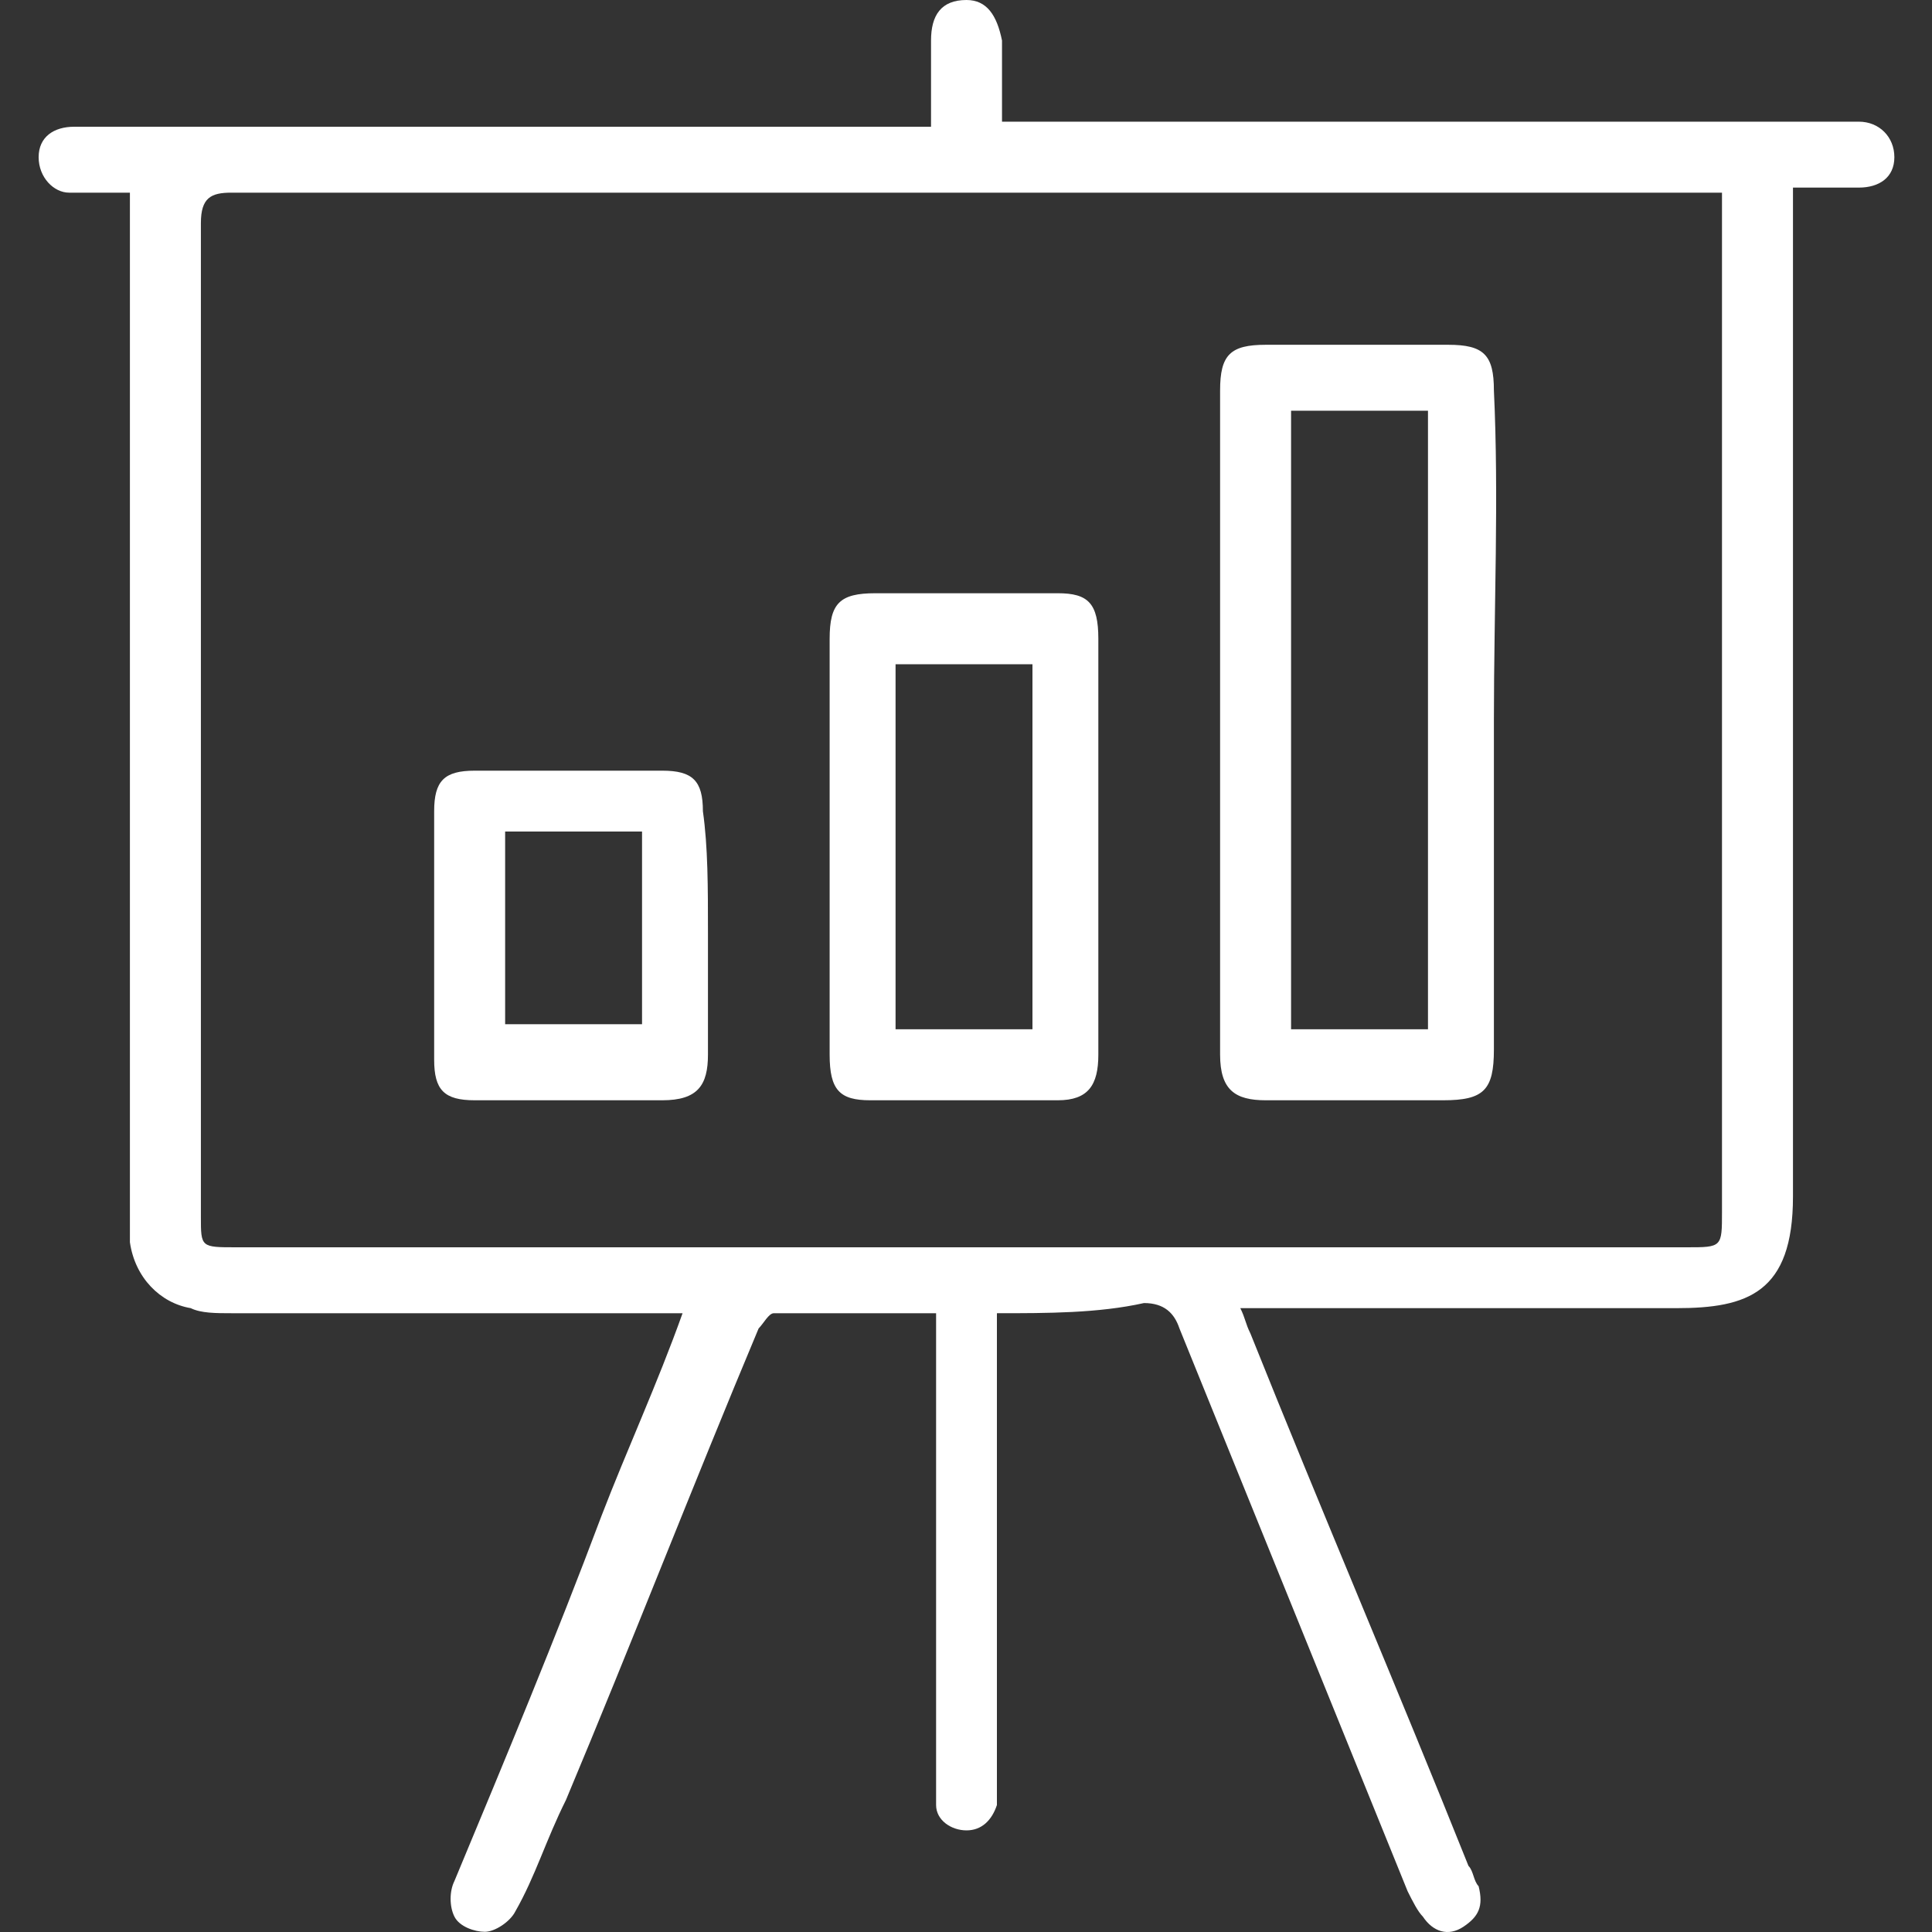
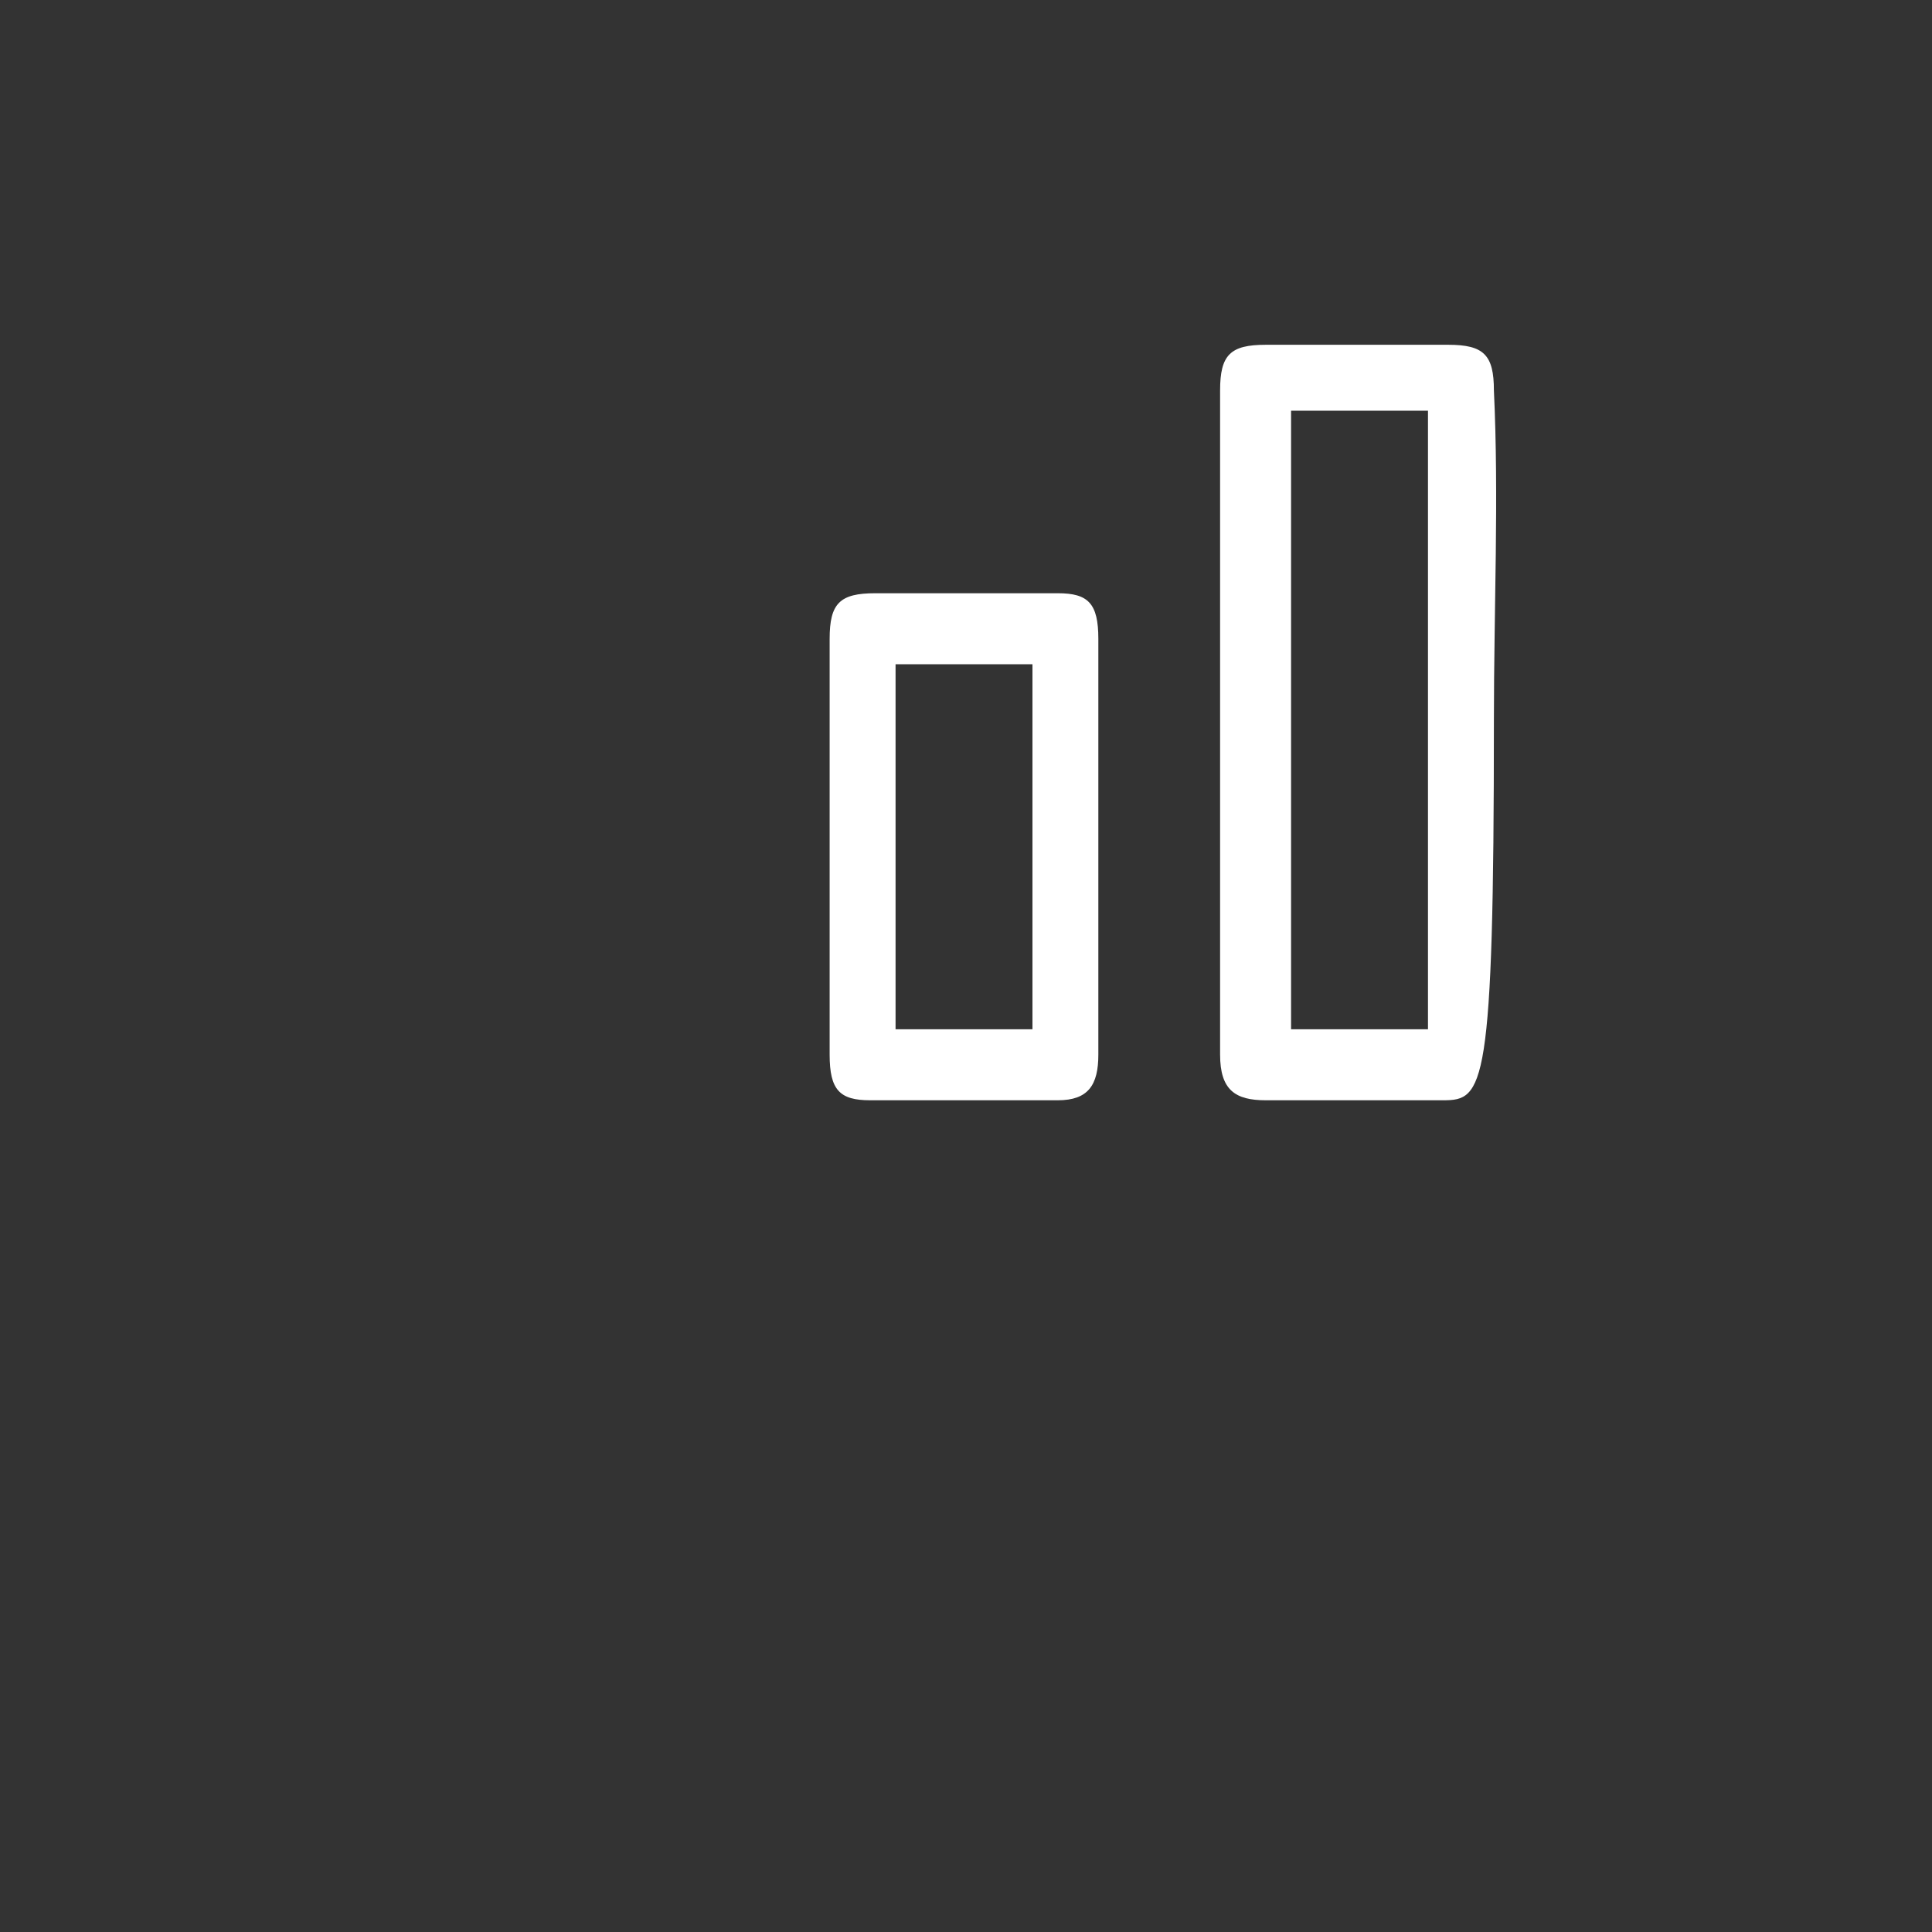
<svg xmlns="http://www.w3.org/2000/svg" width="50" height="50" viewBox="0 0 50 50" fill="none">
  <rect x="0" y="0" width="50" height="50" fill="#333333" stroke="none" />
-   <path d="M44.696 4.986C44.434 4.986 44.303 4.986 44.171 4.986C37.742 4.986 31.443 4.986 25.013 4.986C18.715 4.986 12.416 4.986 5.986 4.986C5.461 4.986 5.199 5.118 5.199 5.774C5.199 14.303 5.199 22.963 5.199 31.493C5.199 32.28 5.199 32.28 6.118 32.28C18.583 32.28 31.18 32.28 43.646 32.28C44.565 32.28 44.565 32.28 44.565 31.361V5.774V4.986H44.696ZM25.8 33.986V36.217C25.8 39.497 25.8 42.778 25.8 46.058C25.8 46.321 25.8 46.583 25.8 46.714C25.669 47.108 25.407 47.37 25.013 47.37C24.619 47.37 24.226 47.108 24.226 46.714C24.226 46.452 24.226 46.321 24.226 46.058C24.226 42.253 24.226 38.579 24.226 34.773V33.986C22.782 33.986 21.47 33.986 20.027 33.986C19.896 33.986 19.764 34.248 19.633 34.38C17.927 38.447 16.353 42.515 14.647 46.583C14.122 47.633 13.86 48.551 13.335 49.47C13.203 49.732 12.81 49.995 12.547 49.995C12.285 49.995 11.891 49.864 11.76 49.601C11.629 49.339 11.629 48.945 11.76 48.682C13.072 45.533 14.384 42.384 15.565 39.235C16.221 37.529 17.009 35.823 17.665 33.986C17.402 33.986 17.14 33.986 17.009 33.986C13.335 33.986 9.661 33.986 5.986 33.986C5.593 33.986 5.199 33.986 4.937 33.855C4.149 33.723 3.493 33.067 3.362 32.149C3.362 31.755 3.362 31.361 3.362 30.968C3.362 22.57 3.362 14.172 3.362 5.774V4.986C2.837 4.986 2.312 4.986 1.787 4.986C1.394 4.986 1 4.593 1 4.068C1 3.543 1.394 3.28 1.919 3.28C2.837 3.28 3.887 3.28 4.805 3.28C10.973 3.28 17.14 3.28 23.307 3.28H24.095C24.095 2.493 24.095 1.837 24.095 1.05C24.095 0.394 24.357 0 25.013 0C25.538 0 25.8 0.394 25.932 1.05C25.932 1.706 25.932 2.493 25.932 3.149C26.194 3.149 26.457 3.149 26.719 3.149C33.805 3.149 40.76 3.149 47.714 3.149C47.845 3.149 47.977 3.149 48.108 3.149C48.633 3.149 49.026 3.543 49.026 4.068C49.026 4.593 48.633 4.855 48.108 4.855C47.583 4.855 47.058 4.855 46.402 4.855V5.642C46.402 14.04 46.402 22.57 46.402 30.968C46.402 33.461 45.221 33.855 43.384 33.855C39.841 33.855 36.298 33.855 32.755 33.855H32.099C32.23 34.117 32.23 34.248 32.361 34.511C34.199 39.103 36.167 43.696 38.004 48.289C38.135 48.42 38.135 48.682 38.266 48.814C38.398 49.339 38.266 49.601 37.873 49.864C37.479 50.126 37.085 49.995 36.823 49.601C36.692 49.47 36.56 49.207 36.429 48.945C34.461 44.09 32.493 39.235 30.524 34.38C30.393 33.986 30.131 33.723 29.606 33.723C28.425 33.986 27.113 33.986 25.8 33.986Z" fill="white" />
-   <path d="M33.413 26.638H36.956V10.629H33.413V26.638ZM38.662 18.633C38.662 21.52 38.662 24.276 38.662 27.162C38.662 28.212 38.4 28.475 37.35 28.475C35.775 28.475 34.201 28.475 32.757 28.475C31.97 28.475 31.576 28.212 31.576 27.294C31.576 21.52 31.576 15.878 31.576 10.104C31.576 9.185 31.839 8.923 32.757 8.923C34.332 8.923 35.906 8.923 37.481 8.923C38.4 8.923 38.662 9.185 38.662 10.104C38.793 12.86 38.662 15.746 38.662 18.633Z" fill="white" />
+   <path d="M33.413 26.638H36.956V10.629H33.413V26.638ZM38.662 18.633C38.662 28.212 38.4 28.475 37.35 28.475C35.775 28.475 34.201 28.475 32.757 28.475C31.97 28.475 31.576 28.212 31.576 27.294C31.576 21.52 31.576 15.878 31.576 10.104C31.576 9.185 31.839 8.923 32.757 8.923C34.332 8.923 35.906 8.923 37.481 8.923C38.4 8.923 38.662 9.185 38.662 10.104C38.793 12.86 38.662 15.746 38.662 18.633Z" fill="white" />
  <path d="M26.72 17.19H23.177V26.638H26.72V17.19ZM21.471 21.782C21.471 20.077 21.471 18.371 21.471 16.534C21.471 15.615 21.733 15.353 22.652 15.353C24.226 15.353 25.801 15.353 27.376 15.353C28.163 15.353 28.425 15.615 28.425 16.534C28.425 20.077 28.425 23.62 28.425 27.294C28.425 28.081 28.163 28.475 27.376 28.475C25.801 28.475 24.226 28.475 22.52 28.475C21.733 28.475 21.471 28.212 21.471 27.294C21.471 25.457 21.471 23.62 21.471 21.782Z" fill="white" />
-   <path d="M16.485 21.52H13.073V26.506H16.616V21.52H16.485ZM18.322 24.144C18.322 25.194 18.322 26.244 18.322 27.294C18.322 28.081 18.06 28.475 17.141 28.475C15.567 28.475 13.992 28.475 12.286 28.475C11.499 28.475 11.236 28.212 11.236 27.425C11.236 25.325 11.236 23.226 11.236 20.995C11.236 20.208 11.499 19.945 12.286 19.945C13.861 19.945 15.567 19.945 17.141 19.945C17.928 19.945 18.191 20.208 18.191 20.995C18.322 21.914 18.322 22.963 18.322 24.144Z" fill="white" />
</svg>